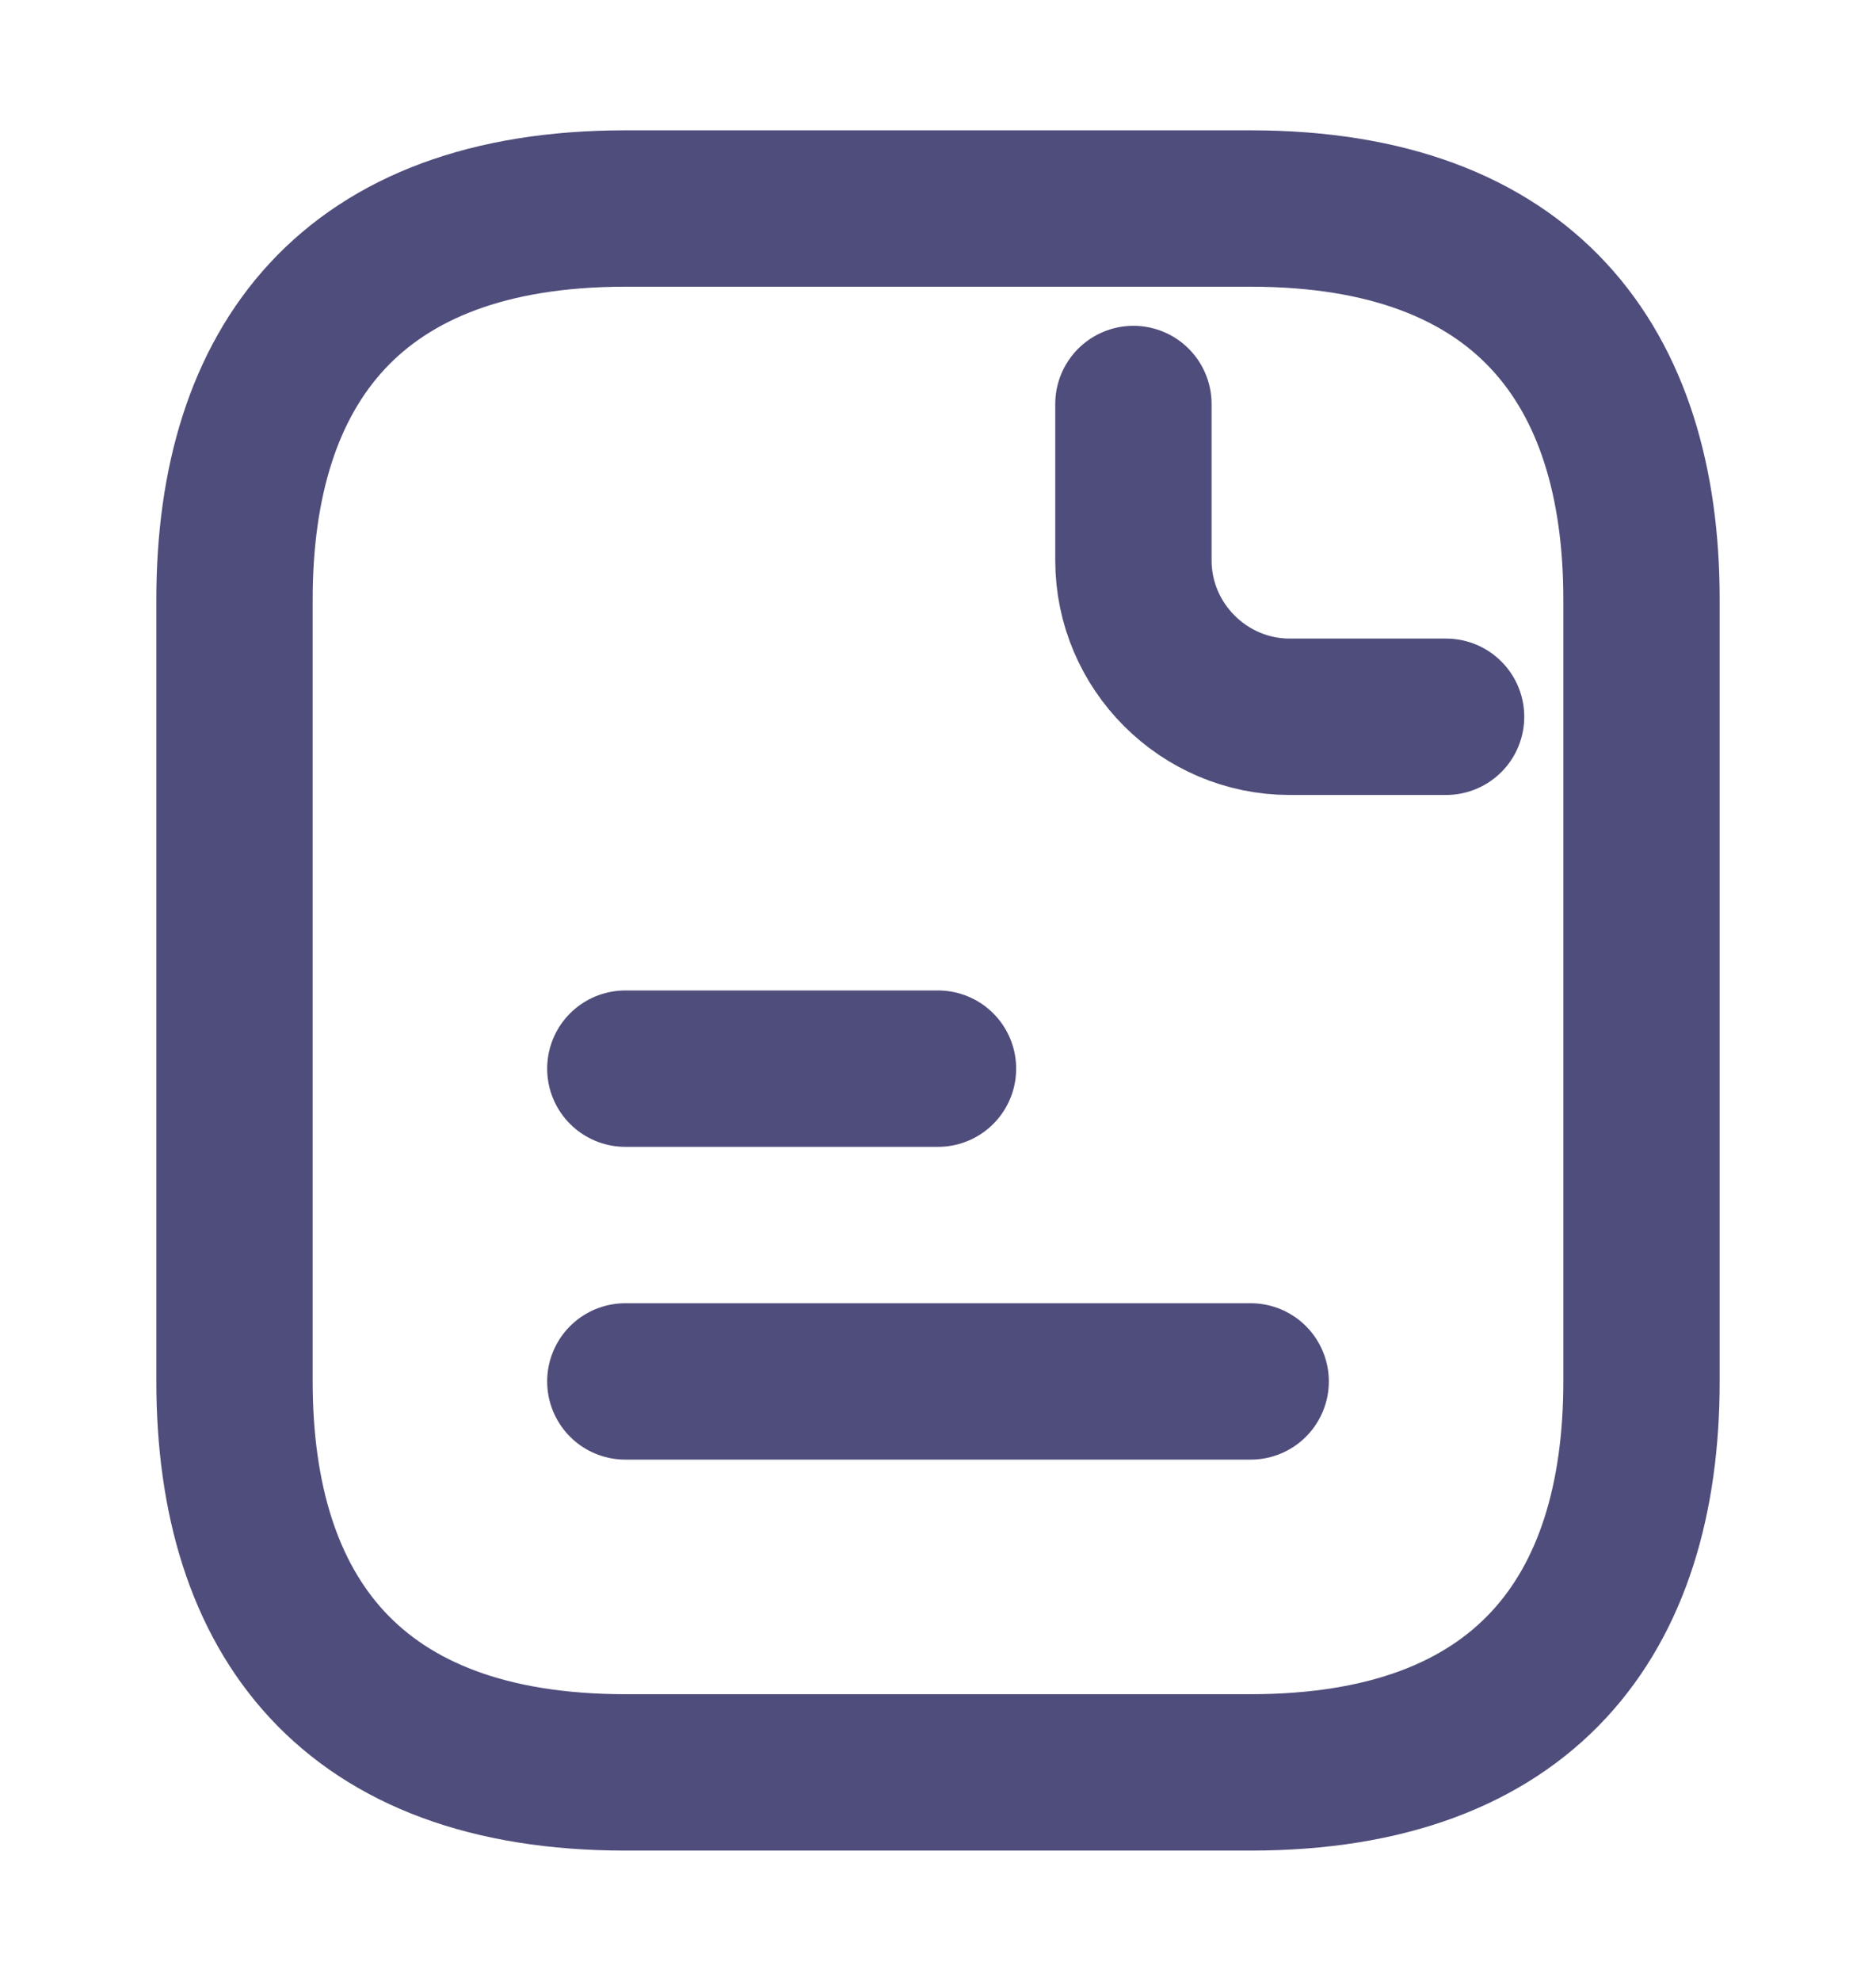
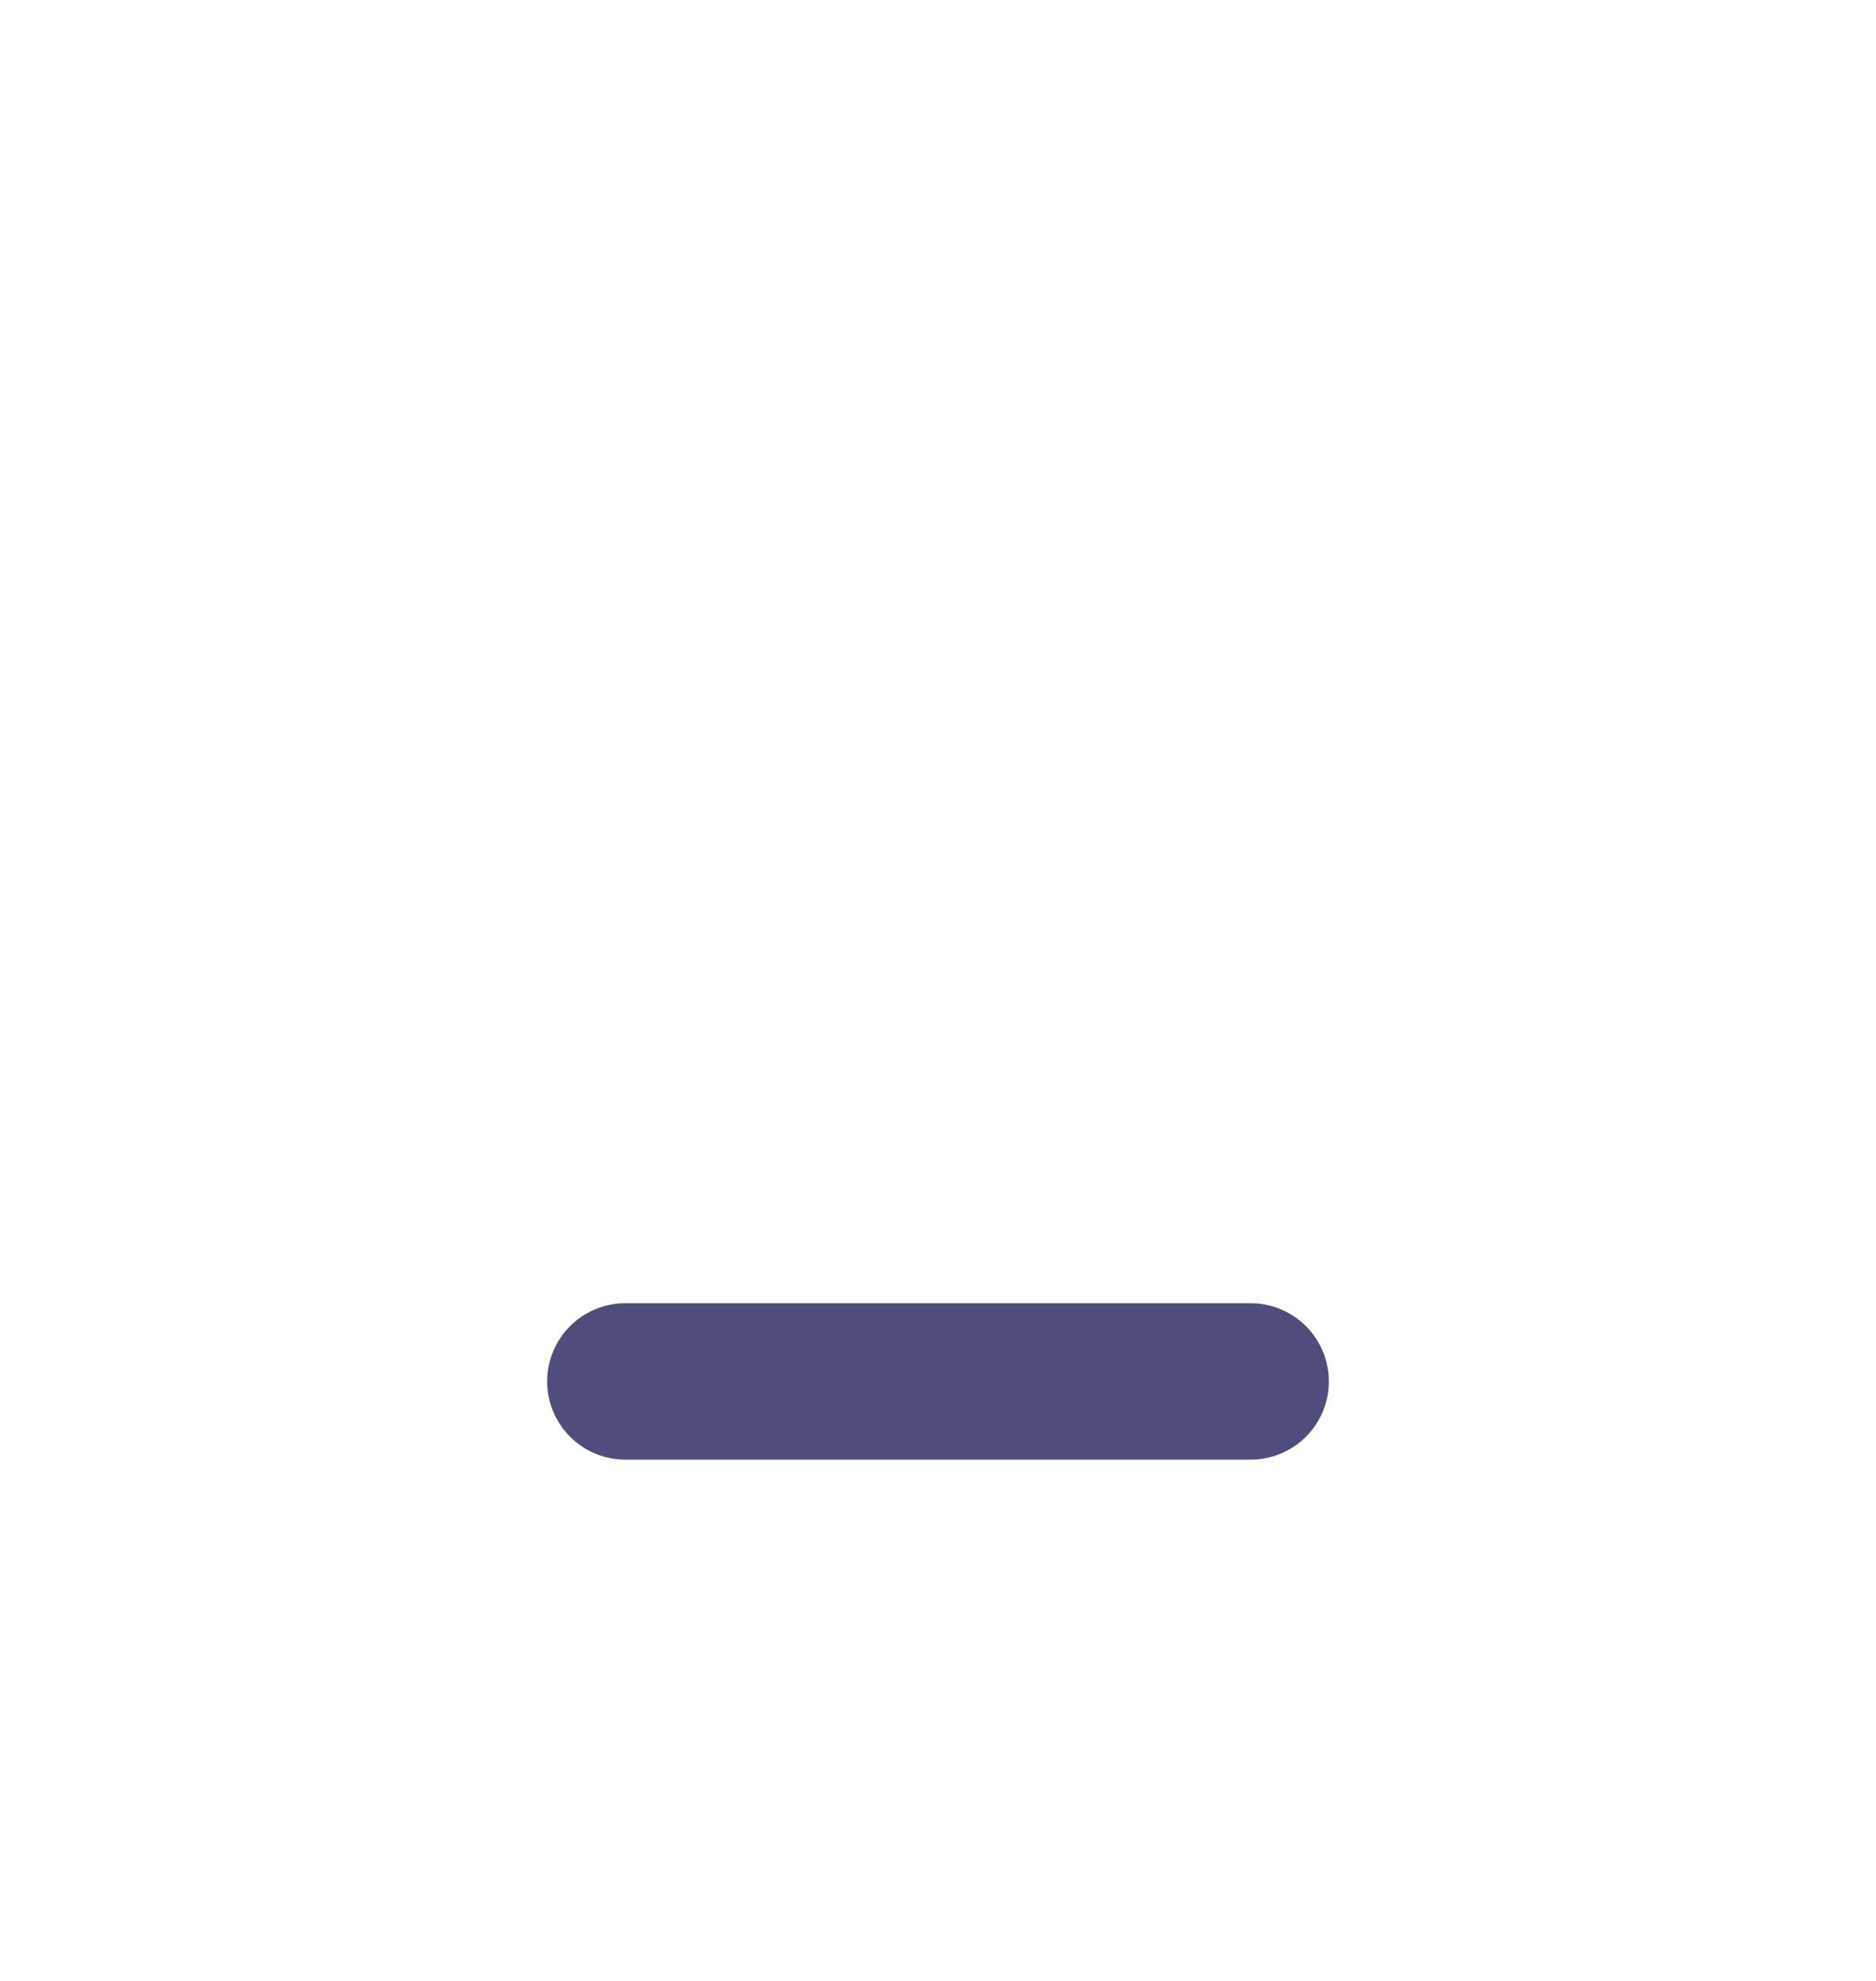
<svg xmlns="http://www.w3.org/2000/svg" width="18" height="19" viewBox="0 0 18 19" fill="none">
-   <path d="M15.75 5.75V13.25C15.75 15.5 14.625 17 12 17H6C3.375 17 2.25 15.5 2.25 13.25V5.75C2.25 3.5 3.375 2 6 2H12C14.625 2 15.75 3.5 15.75 5.75Z" stroke="#4F4D7B" stroke-width="1.5" stroke-miterlimit="10" stroke-linecap="round" stroke-linejoin="round" />
-   <path d="M10.875 3.875V5.375C10.875 6.2 11.55 6.875 12.375 6.875H13.875" stroke="#4F4D7B" stroke-width="1.5" stroke-miterlimit="10" stroke-linecap="round" stroke-linejoin="round" />
-   <path d="M6 10.25H9" stroke="#4F4D7B" stroke-width="1.5" stroke-miterlimit="10" stroke-linecap="round" stroke-linejoin="round" />
  <path d="M6 13.25H12" stroke="#4F4D7B" stroke-width="1.5" stroke-miterlimit="10" stroke-linecap="round" stroke-linejoin="round" />
</svg>